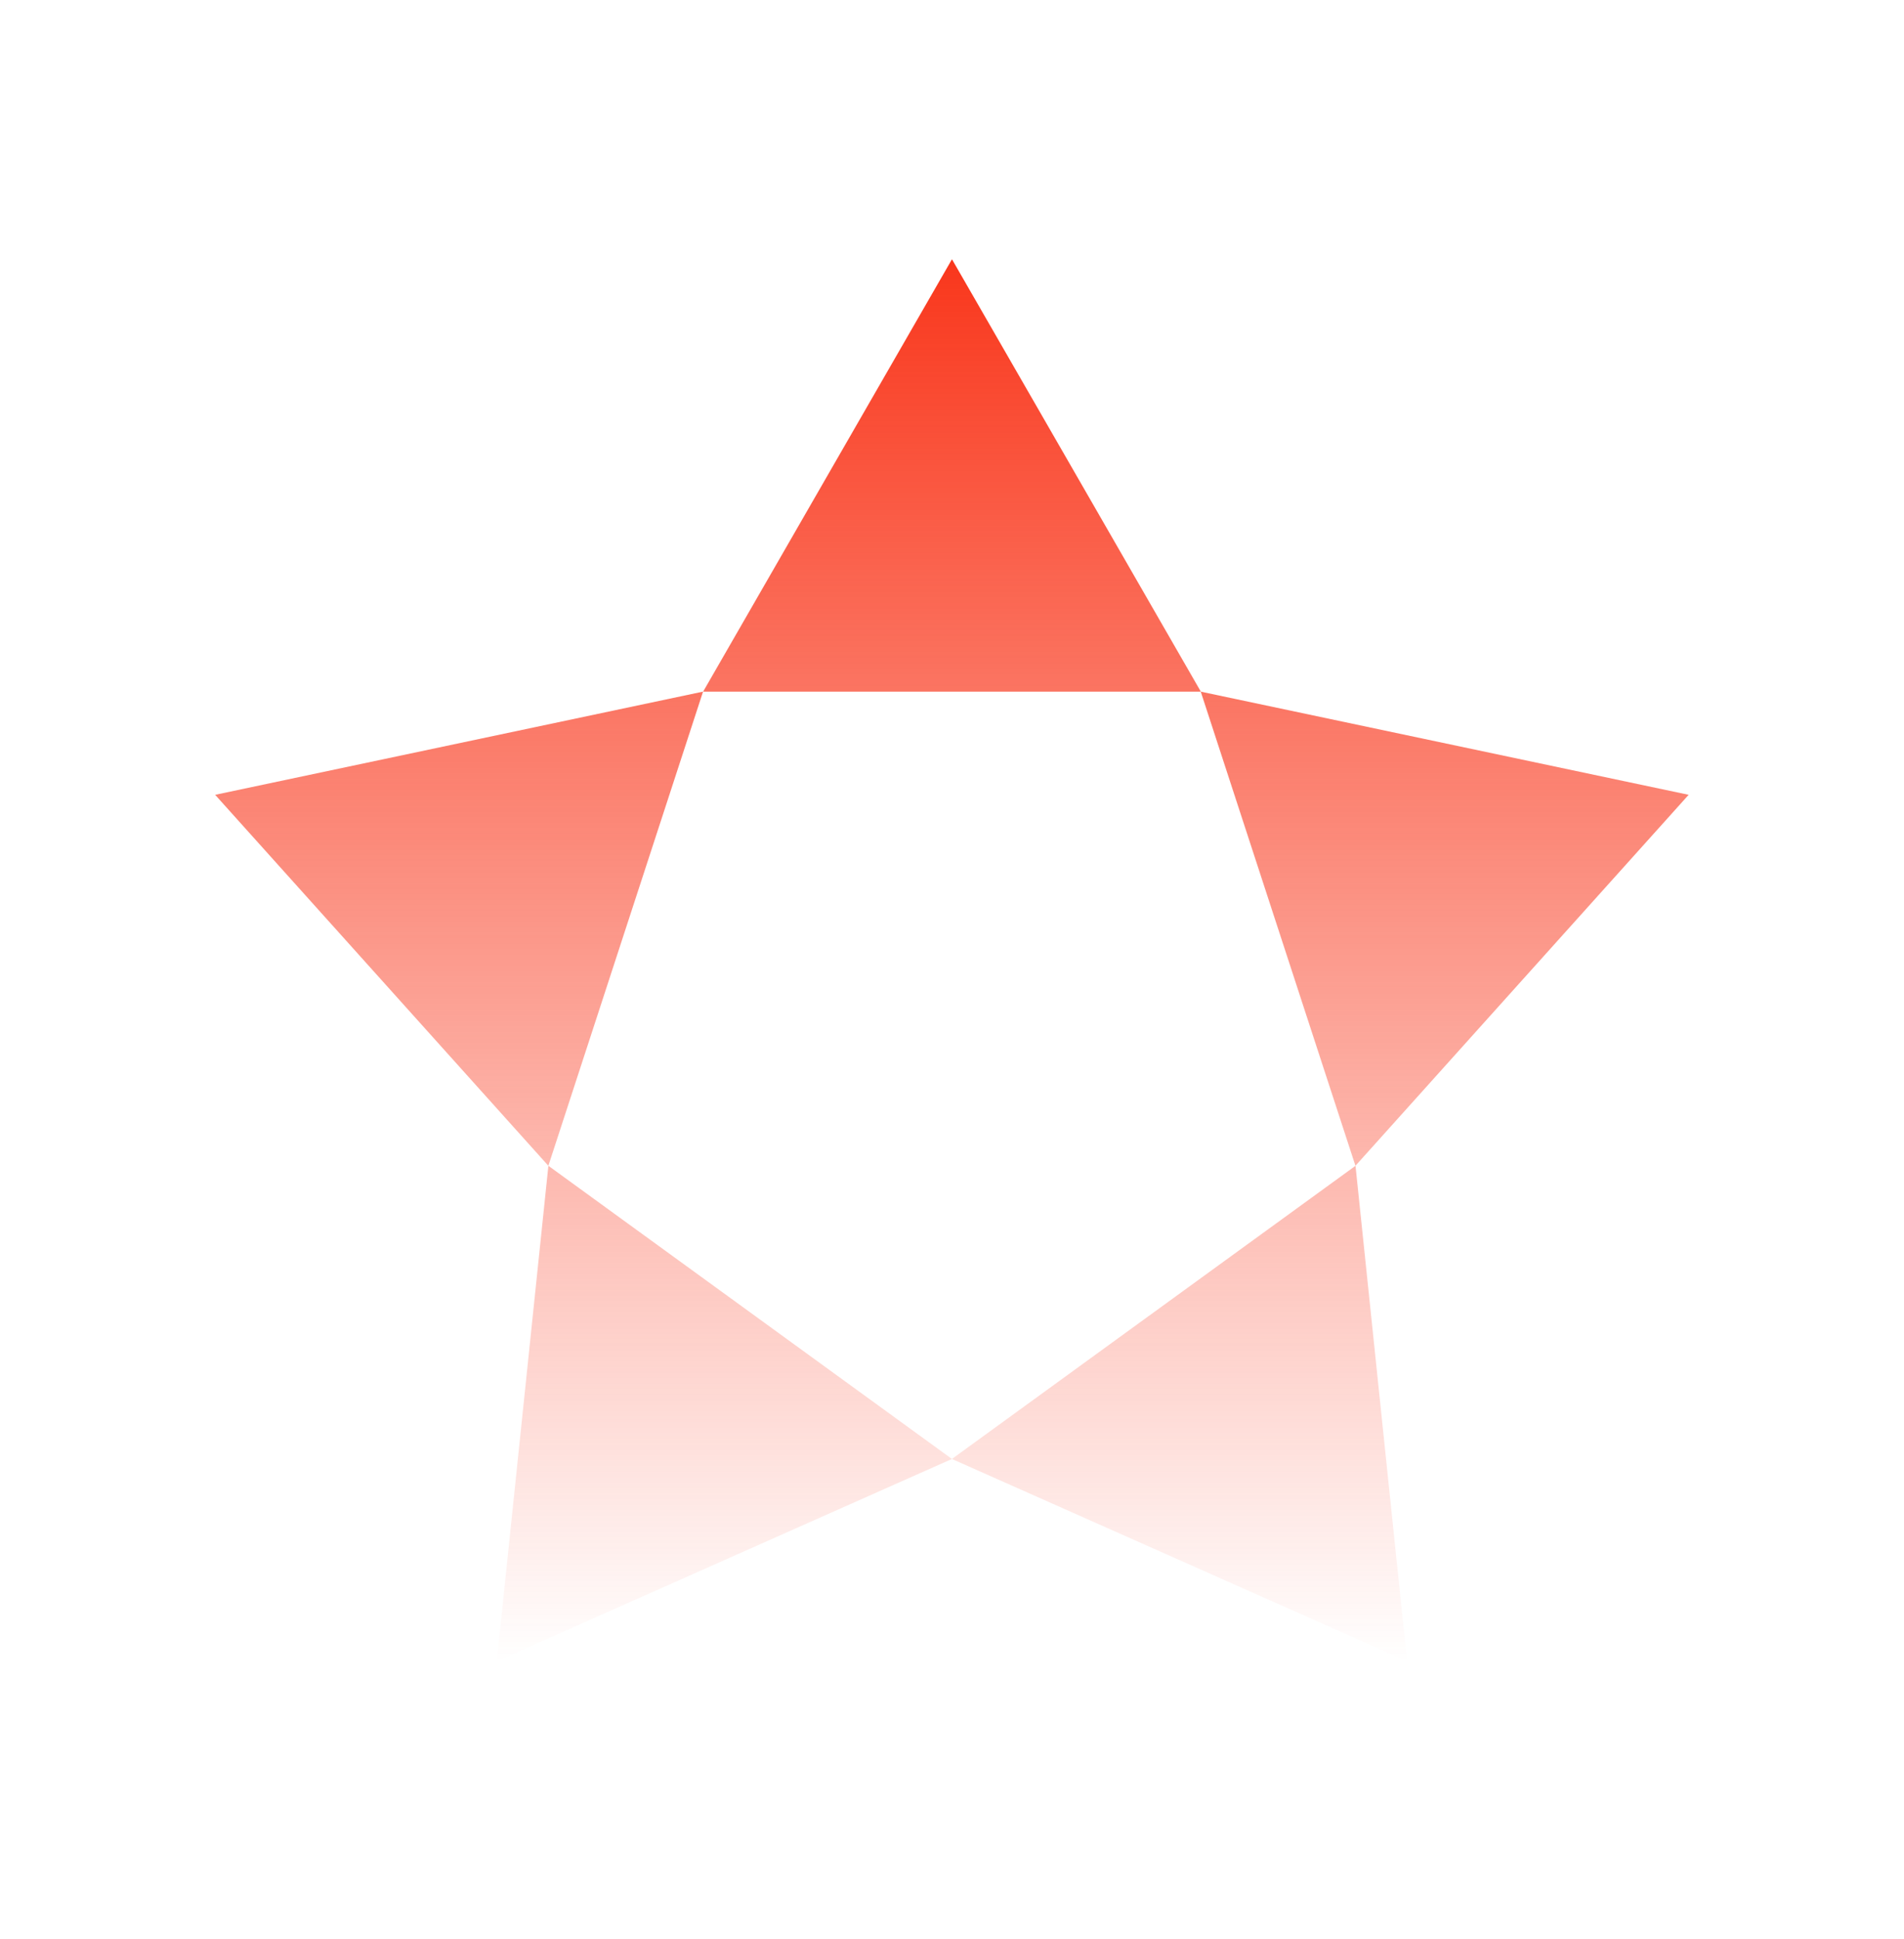
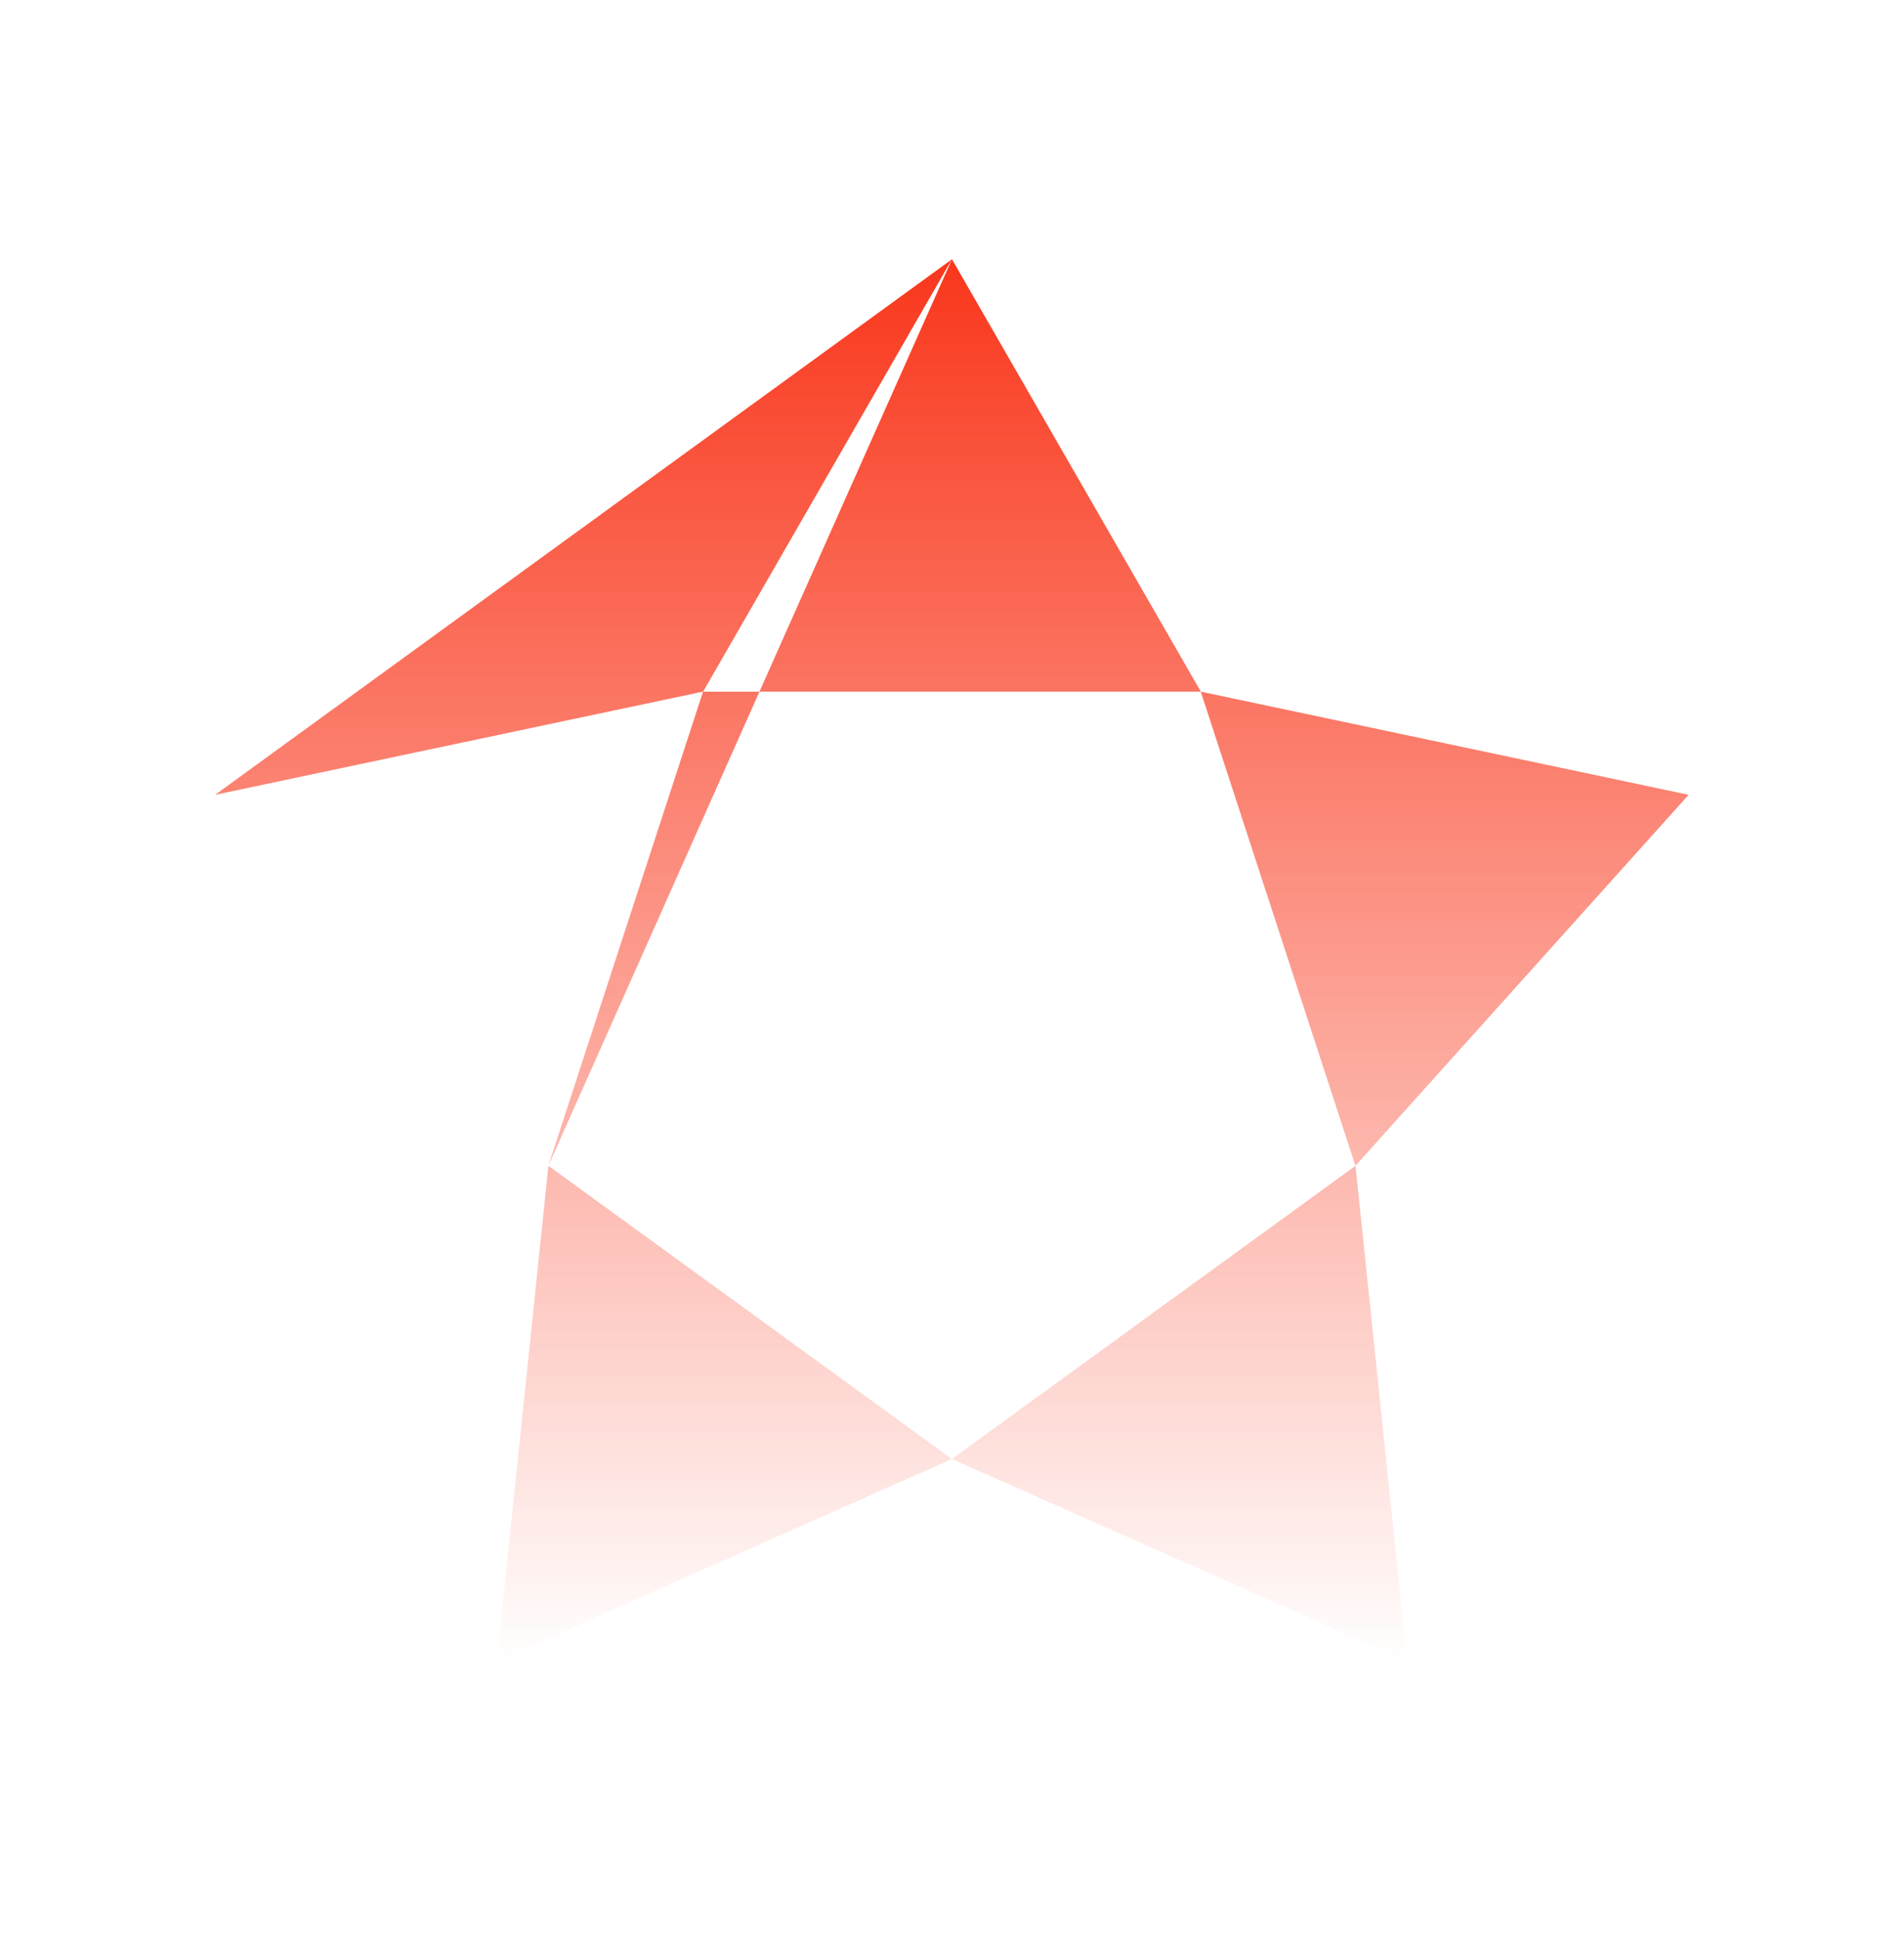
<svg xmlns="http://www.w3.org/2000/svg" width="56" height="57" viewBox="0 0 56 57" fill="none">
-   <path fill-rule="evenodd" clip-rule="evenodd" d="M27.999 7.622L20.68 20.335H35.316L39.866 34.275L49.666 23.368L35.316 20.335H35.319L27.999 7.622ZM6.328 23.368L16.128 34.275L20.678 20.334L6.328 23.368ZM27.998 42.895L14.612 48.842L16.129 34.275L27.998 42.895L39.868 34.275L41.385 48.842L27.998 42.895Z" fill="url(#paint0_linear_11659_14800)" />
+   <path fill-rule="evenodd" clip-rule="evenodd" d="M27.999 7.622L20.68 20.335H35.316L39.866 34.275L49.666 23.368L35.316 20.335H35.319L27.999 7.622ZL16.128 34.275L20.678 20.334L6.328 23.368ZM27.998 42.895L14.612 48.842L16.129 34.275L27.998 42.895L39.868 34.275L41.385 48.842L27.998 42.895Z" fill="url(#paint0_linear_11659_14800)" />
  <defs>
    <linearGradient id="paint0_linear_11659_14800" x1="27.997" y1="7.622" x2="27.997" y2="48.842" gradientUnits="userSpaceOnUse">
      <stop stop-color="#F9371C" />
      <stop offset="1" stop-color="#F9371C" stop-opacity="0" />
    </linearGradient>
  </defs>
</svg>